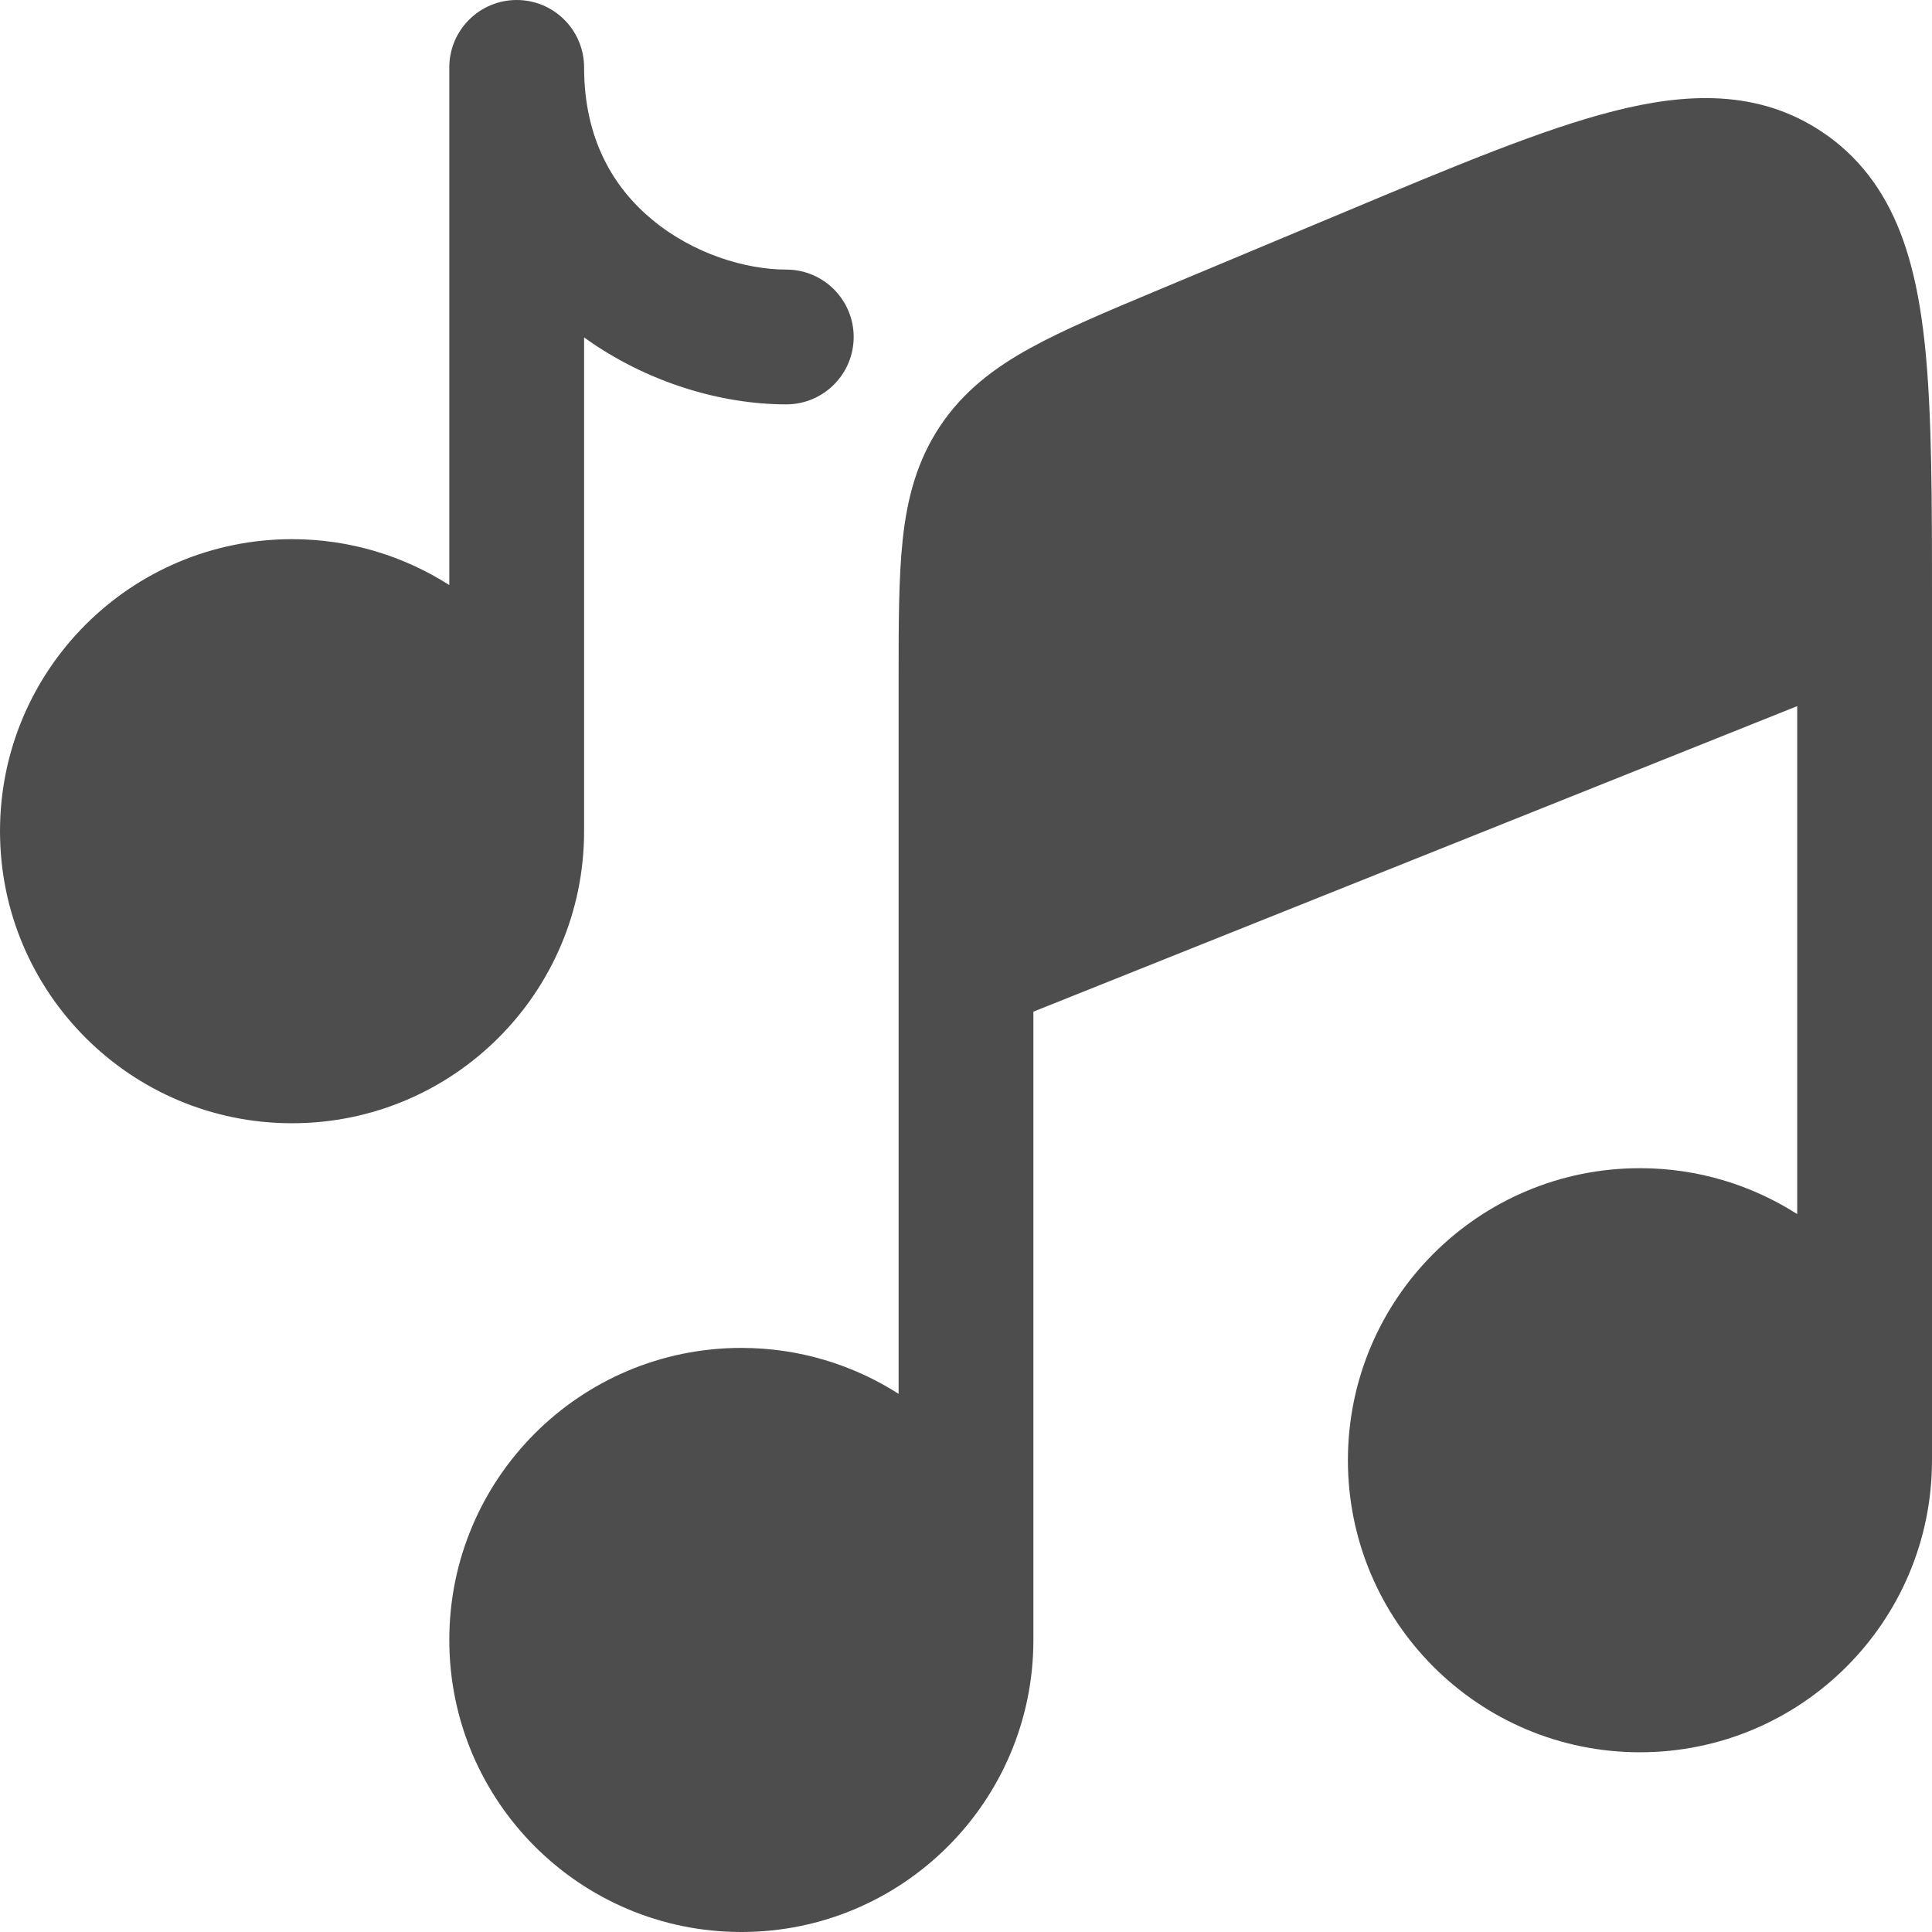
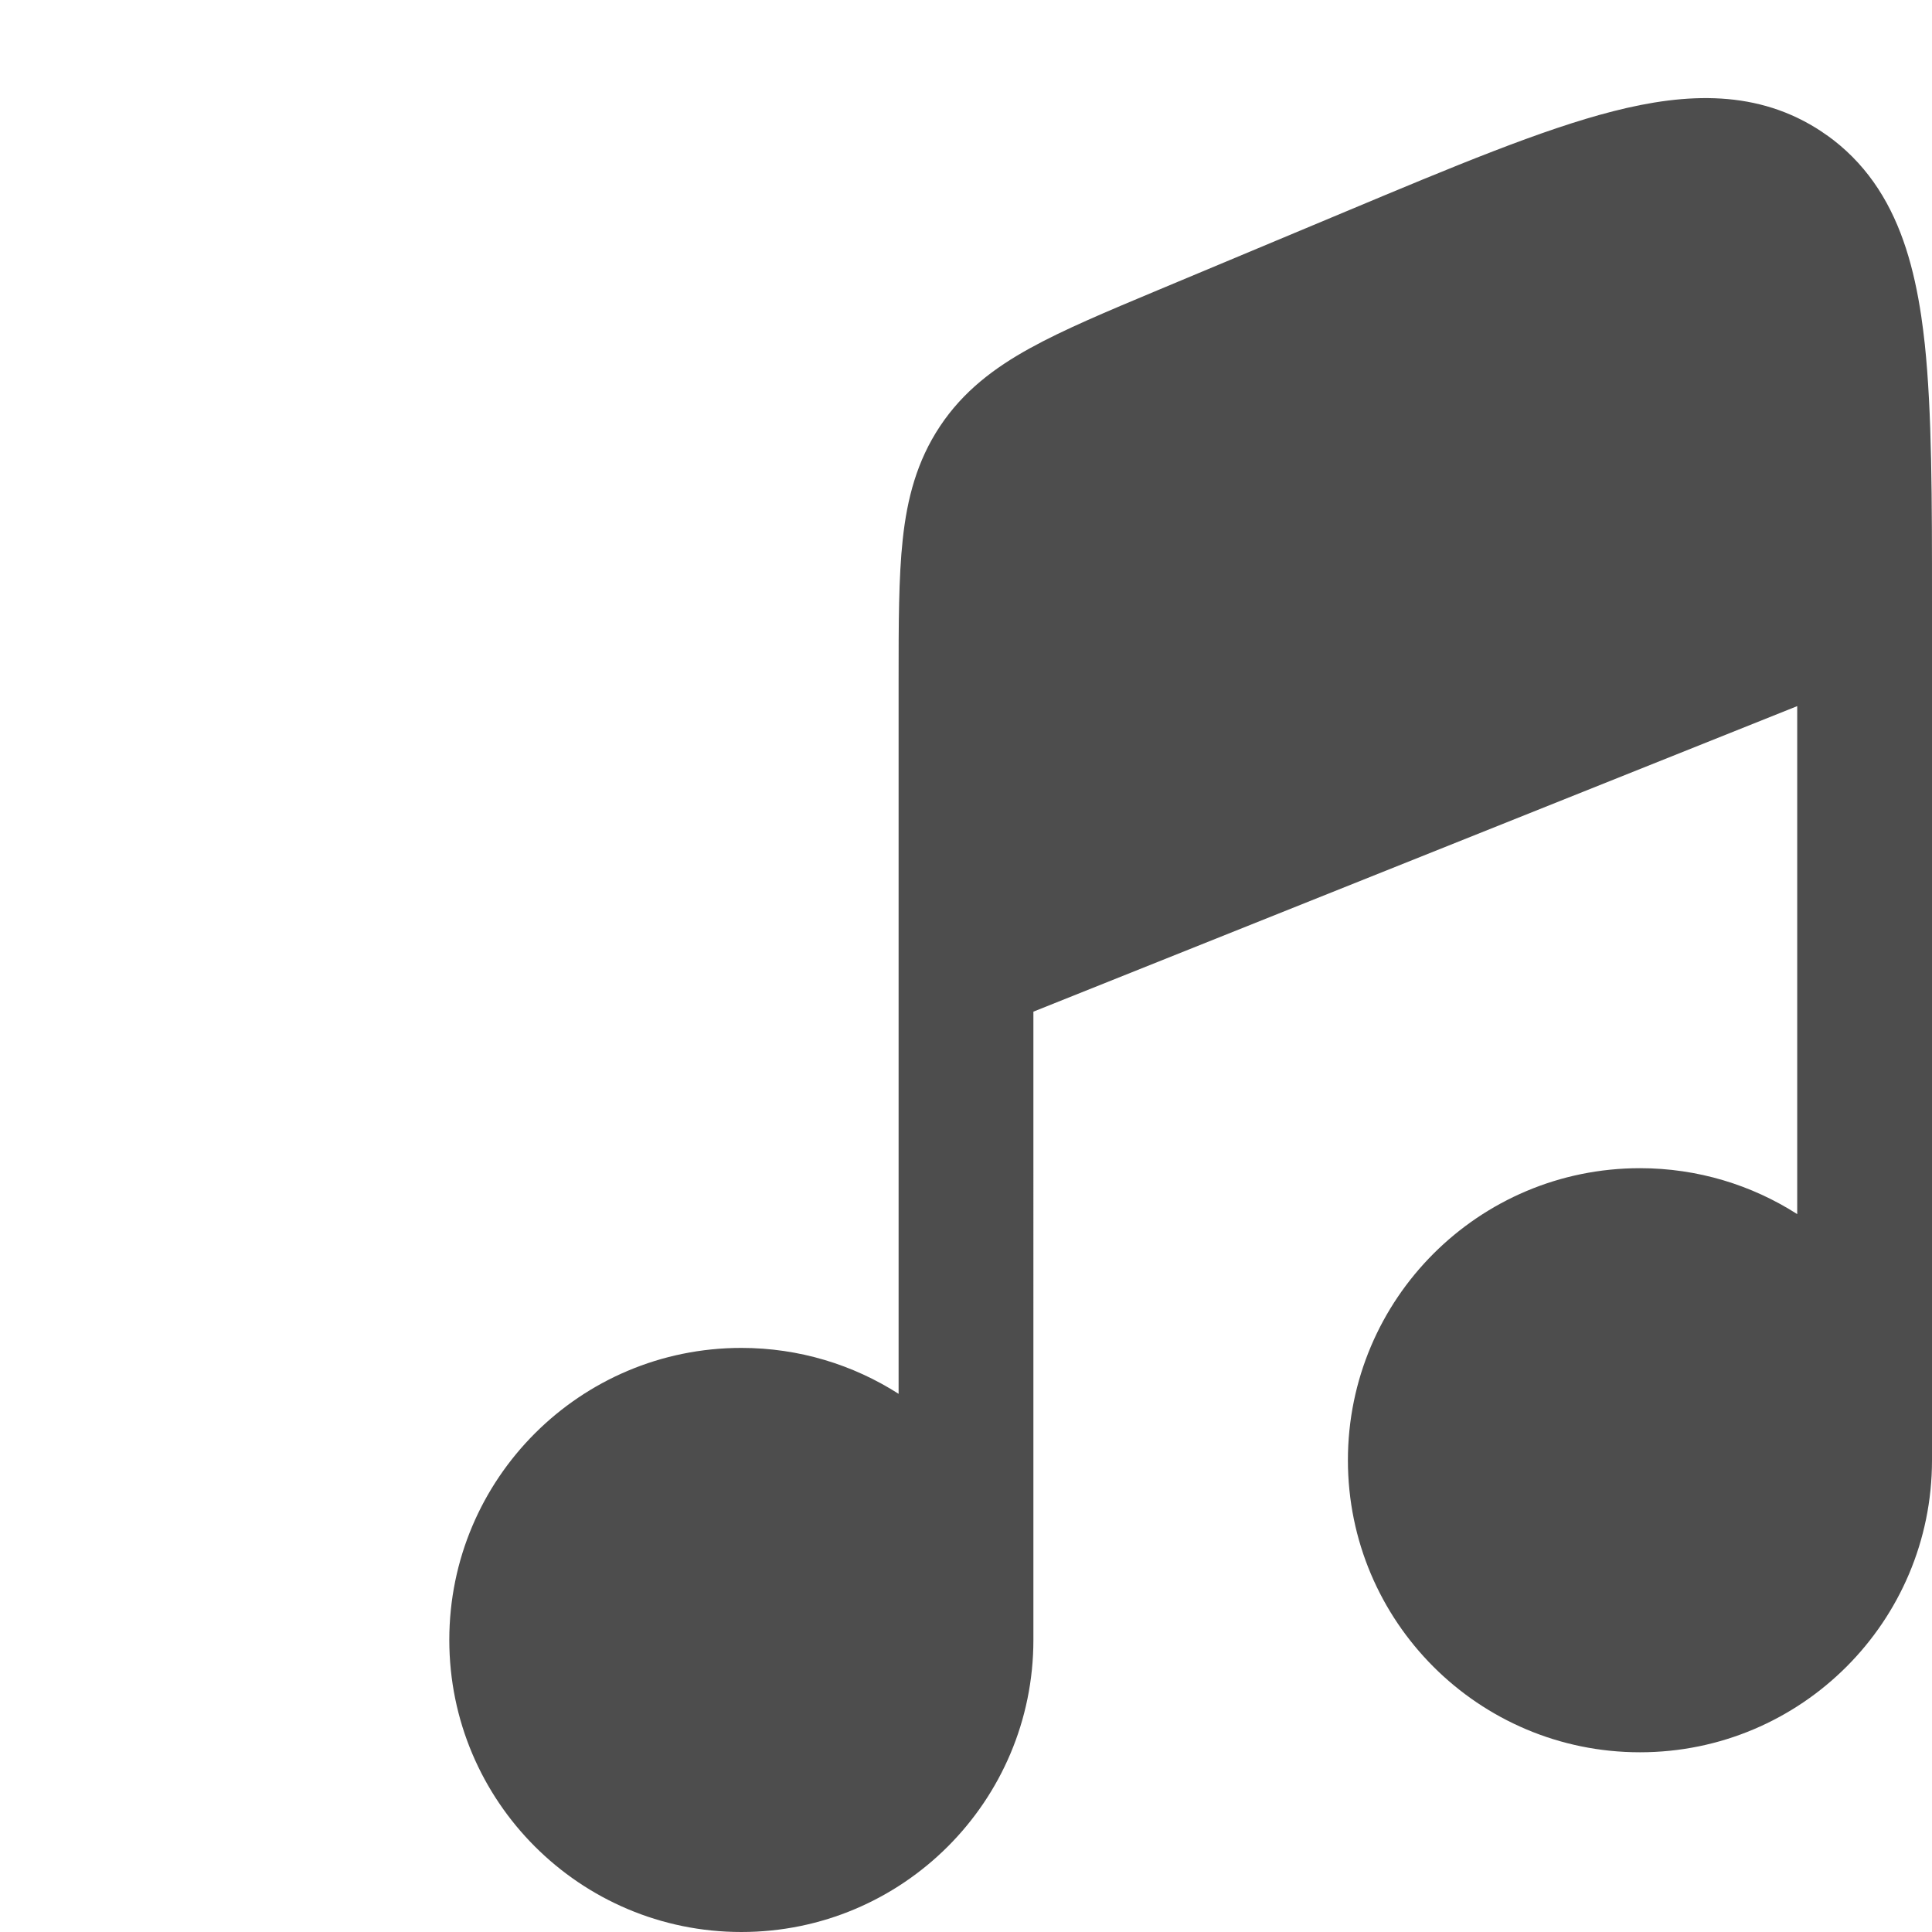
<svg xmlns="http://www.w3.org/2000/svg" xmlns:ns1="http://sodipodi.sourceforge.net/DTD/sodipodi-0.dtd" xmlns:ns2="http://www.inkscape.org/namespaces/inkscape" width="716.667" height="716.667" viewBox="0 0 21.5 21.5" fill="none" version="1.1" id="svg837" ns1:docname="music-notes-svgrepo-com.svg" ns2:version="1.0.1 (c497b03c, 2020-09-10)">
  <defs id="defs841" />
  <ns1:namedview pagecolor="#ffffff" bordercolor="#666666" borderopacity="1" objecttolerance="10" gridtolerance="10" guidetolerance="10" ns2:pageopacity="0" ns2:pageshadow="2" ns2:window-width="892" ns2:window-height="480" id="namedview839" showgrid="false" fit-margin-top="0" fit-margin-left="0" fit-margin-right="0" fit-margin-bottom="0" ns2:zoom="0.31197995" ns2:cx="358.33333" ns2:cy="358.33333" ns2:window-x="0" ns2:window-y="25" ns2:window-maximized="0" ns2:current-layer="svg837" />
  <path d="m 11.5,11.258 8.5,-3.4 v 5.653 C 19.495,13.188 18.894,13 18.25,13 16.455,13 15,14.455 15,16.25 c 0,1.795 1.455,3.25 3.25,3.25 1.795,0 3.25,-1.455 3.25,-3.25 0,0 0,0 0,0 V 6.696 c 0,-1.143 0,-2.101 -0.08,-2.865 C 21.408,3.723 21.395,3.616 21.38,3.516 21.302,2.994 21.166,2.508 20.901,2.101 20.769,1.898 20.605,1.715 20.401,1.557 20.363,1.528 20.323,1.499 20.282,1.472 L 20.274,1.466 C 19.566,0.995 18.771,1.029 17.952,1.238 17.16,1.44 16.178,1.851 14.974,2.355 L 12.88,3.231 C 12.316,3.467 11.837,3.668 11.462,3.875 11.063,4.095 10.719,4.355 10.461,4.743 10.203,5.131 10.095,5.548 10.046,6.002 10,6.428 10,6.947 10,7.559 V 15.511 C 9.495,15.188 8.894,15 8.25,15 6.455,15 5,16.455 5,18.25 c 0,1.795 1.455,3.25 3.25,3.25 1.795,0 3.25,-1.455 3.25,-3.25 0,0 0,0 0,0 z" fill="#1C274C" id="path833" style="fill:#4d4d4d" />
-   <path d="M 6.5,0.75 C 6.5,0.336 6.164,0 5.75,0 5.336,0 5,0.336 5,0.75 V 6.511 C 4.495,6.188 3.894,6 3.25,6 1.455,6 0,7.455 0,9.25 0,11.045 1.455,12.5 3.25,12.5 5.045,12.5 6.5,11.045 6.5,9.25 V 3.755 C 7.199,4.259 8.03,4.5 8.75,4.5 9.164,4.5 9.5,4.164 9.5,3.75 9.5,3.336 9.164,3 8.75,3 8.296,3 7.716,2.824 7.262,2.448 6.828,2.091 6.5,1.548 6.5,0.75 Z" fill="#1C274C" id="path835" style="fill:#4d4d4d" />
</svg>